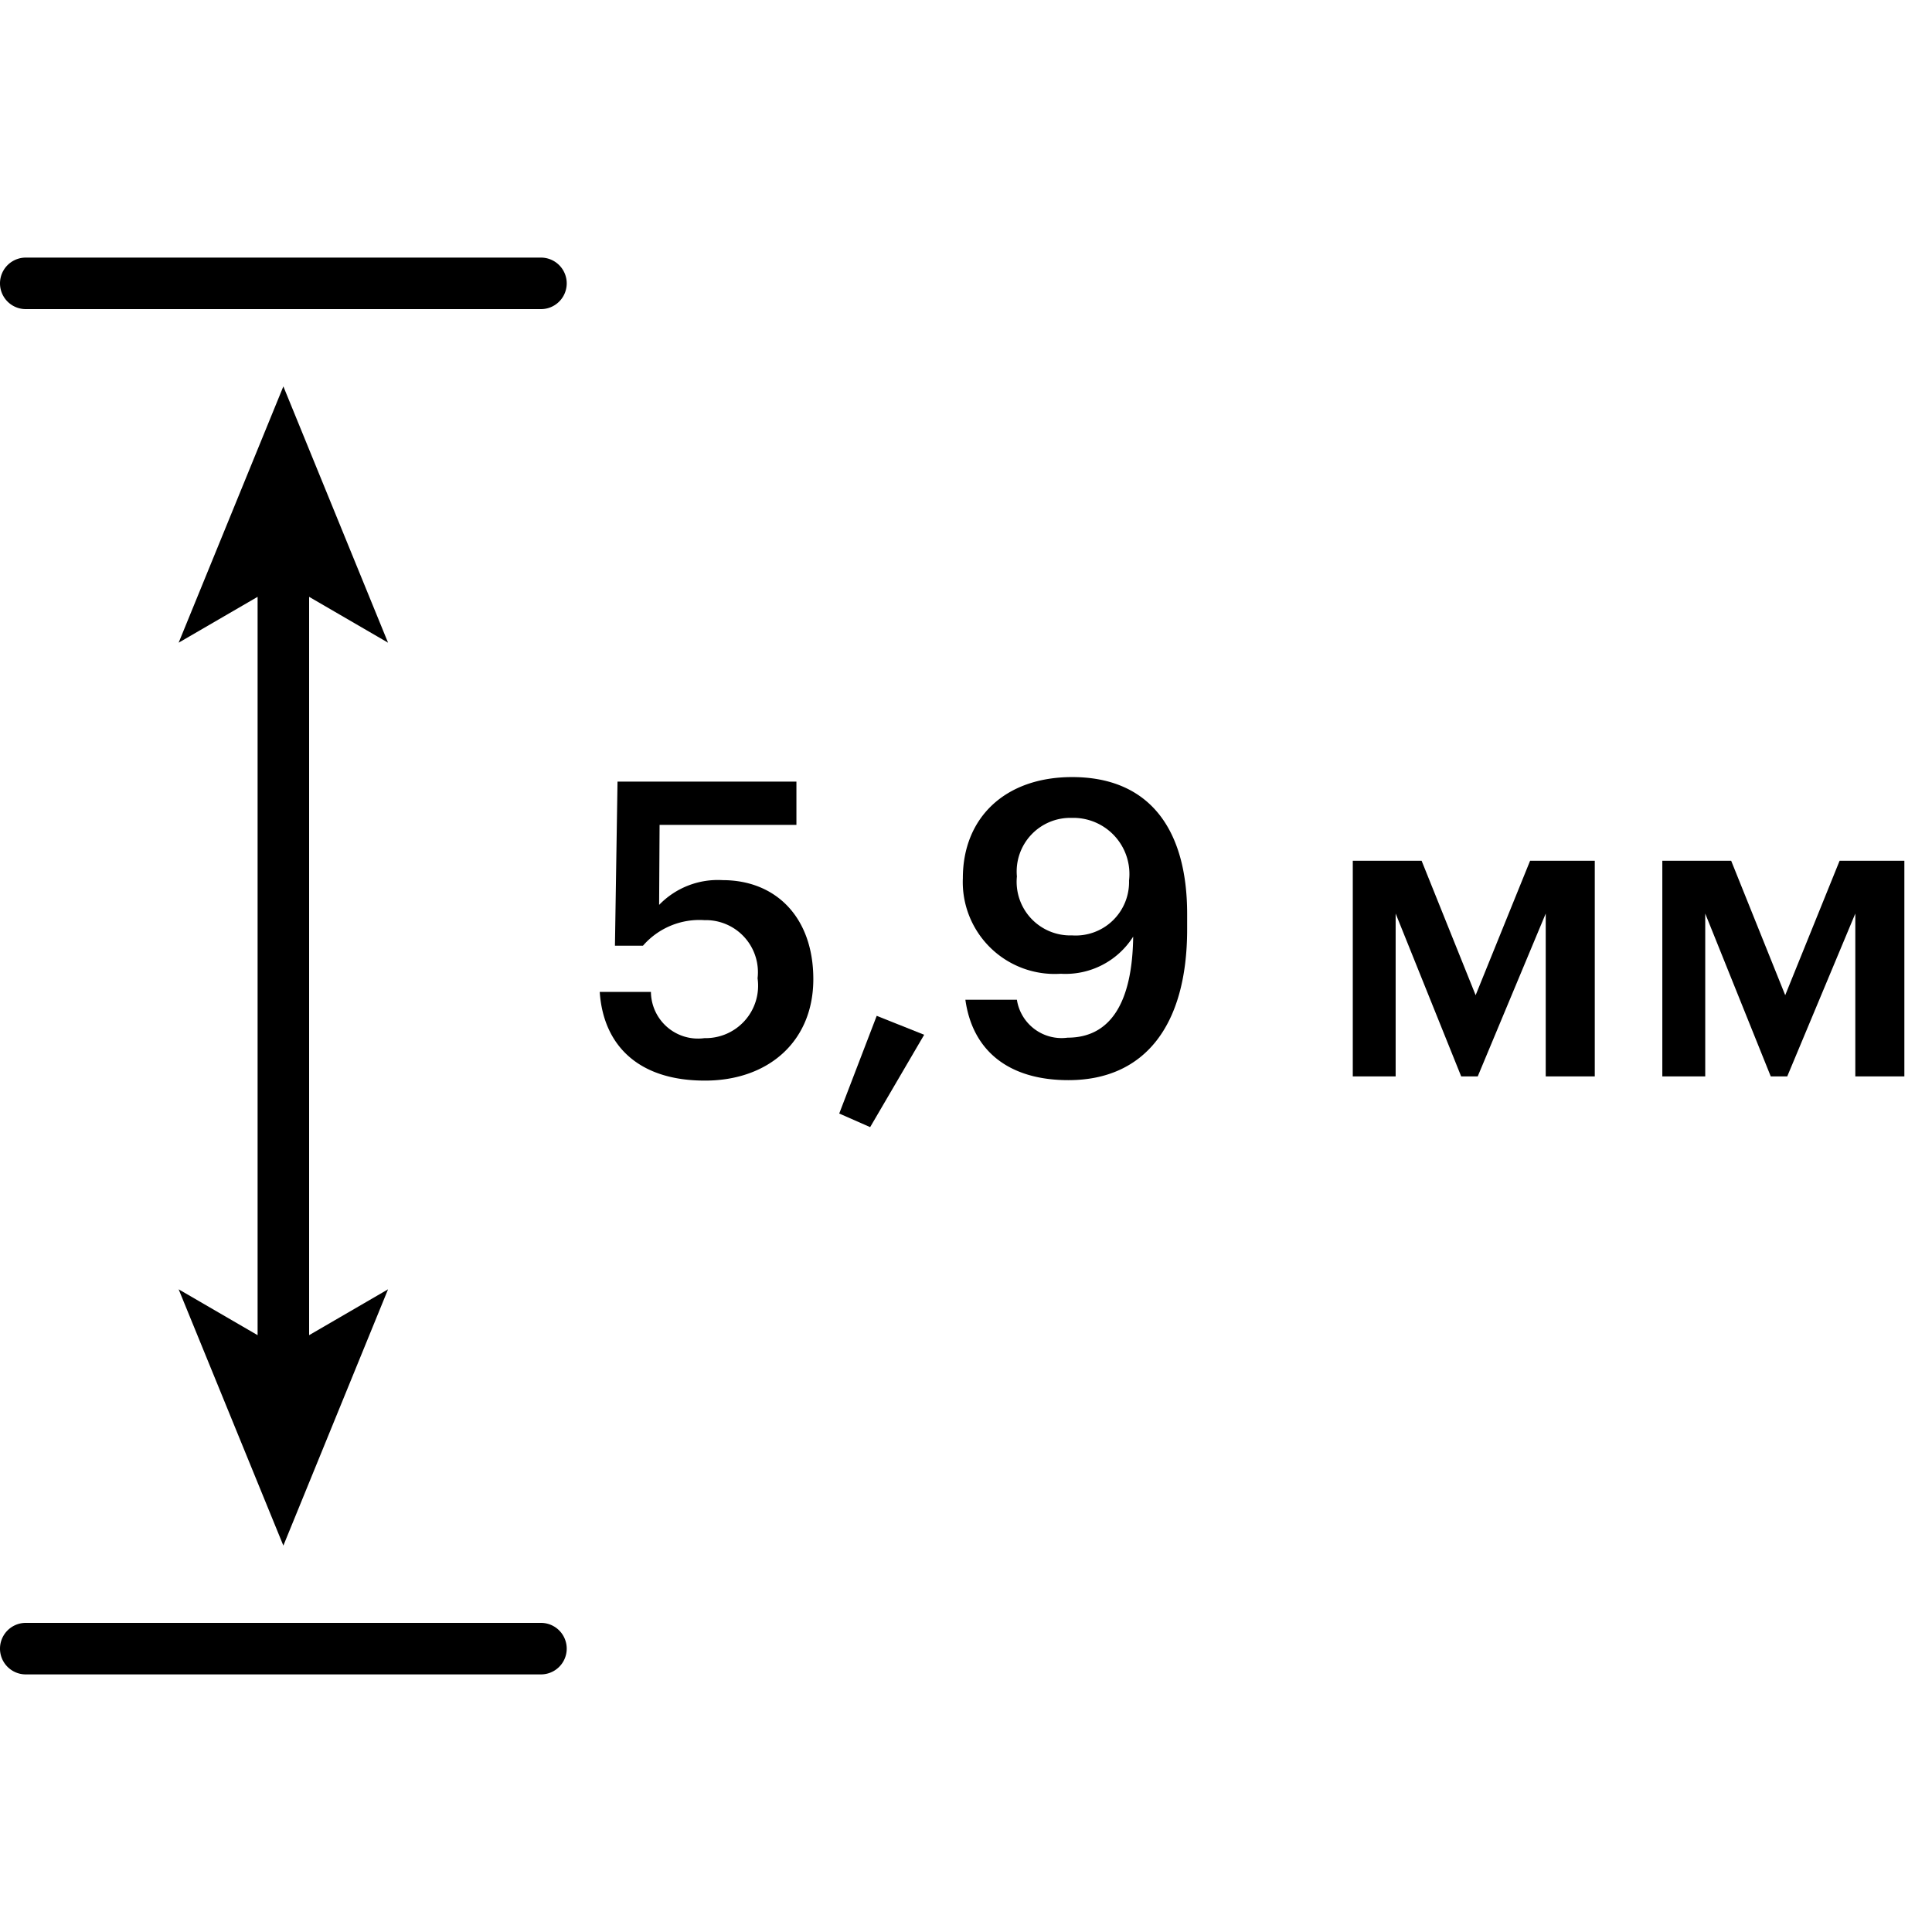
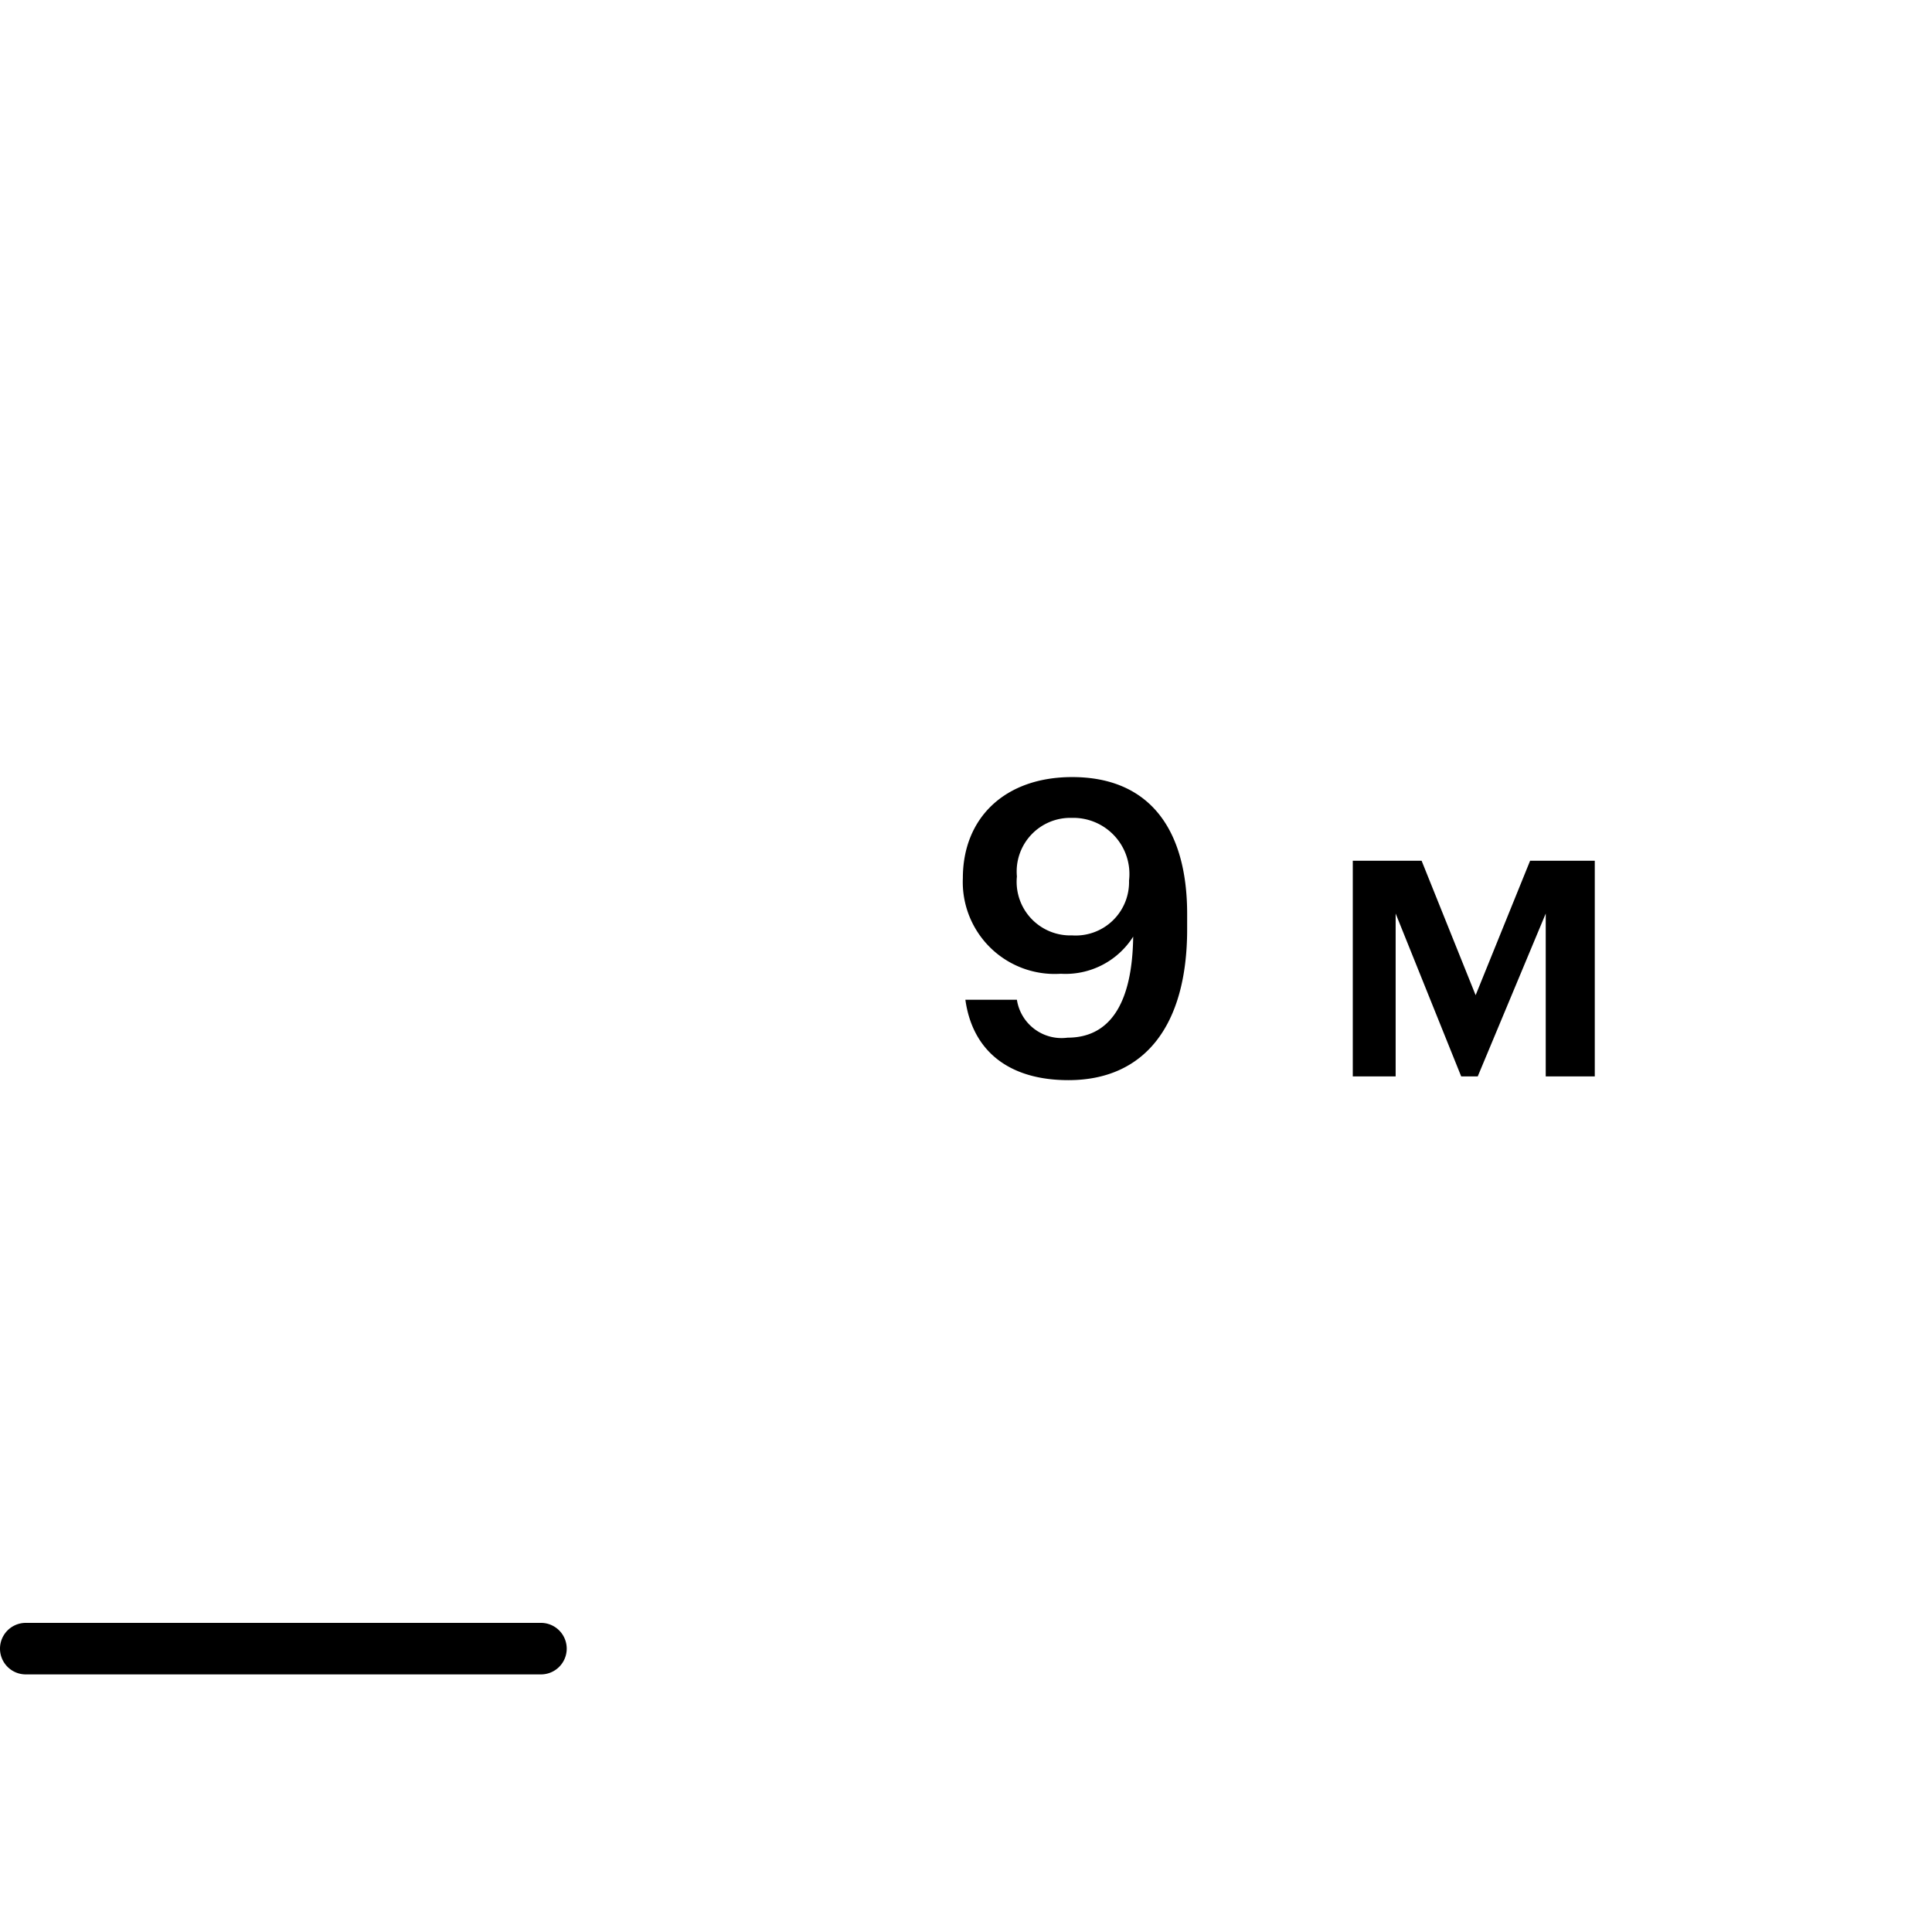
<svg xmlns="http://www.w3.org/2000/svg" viewBox="0 0 75 75">
  <title>ipad_pro_size</title>
-   <path d="M21,10H1a1,1,0,0,0,0,2H21a1,1,0,0,0,0-2Z" />
  <path d="M21,63H1a1,1,0,0,0,0,2H21a1,1,0,0,0,0-2Z" />
-   <polygon points="6.935 50.051 11 60 15.064 50.051 12 51.831 12 23.169 15.064 24.949 11 15 6.935 24.949 10 23.169 10 51.831 6.935 50.051" />
-   <path d="M28.052,34.167a3.168,3.168,0,0,0-2.465.961l.018-3.106h5.312v-1.68H23.972l-.1,6.37h1.088a2.9,2.9,0,0,1,2.385-.992,2.022,2.022,0,0,1,2.064,2.257A2.035,2.035,0,0,1,27.349,40.3a1.828,1.828,0,0,1-2.08-1.793H23.282c.129,1.969,1.393,3.442,4.083,3.442,2.464,0,4.208-1.521,4.208-3.938C31.573,35.608,30.118,34.167,28.052,34.167Z" />
-   <polygon points="32.579 43.227 33.779 43.755 35.876 40.17 34.034 39.434 32.579 43.227" />
  <path d="M41.62,30.166c-2.609,0-4.242,1.584-4.242,3.921a3.568,3.568,0,0,0,3.8,3.714A3.107,3.107,0,0,0,43.99,36.36c-.032,2.61-.913,3.922-2.545,3.922a1.754,1.754,0,0,1-1.969-1.472h-2c.273,1.968,1.666,3.121,4,3.121,2.945,0,4.609-2.1,4.609-5.859V35.48C46.085,32.183,44.615,30.166,41.62,30.166Zm0,6.146a2.082,2.082,0,0,1-2.144-2.289,2.082,2.082,0,0,1,2.129-2.273,2.179,2.179,0,0,1,2.224,2.434A2.072,2.072,0,0,1,41.62,36.312Z" />
  <polygon points="57.284 38.633 55.187 33.415 52.515 33.415 52.515 41.787 54.179 41.787 54.179 35.464 56.724 41.787 57.365 41.787 60.005 35.464 60.005 41.787 61.909 41.787 61.909 33.415 59.398 33.415 57.284 38.633" />
-   <polygon points="71.413 33.415 69.302 38.633 67.204 33.415 64.531 33.415 64.531 41.787 66.197 41.787 66.197 35.464 68.741 41.787 69.38 41.787 72.023 35.464 72.023 41.787 73.927 41.787 73.927 33.415 71.413 33.415" />
</svg>